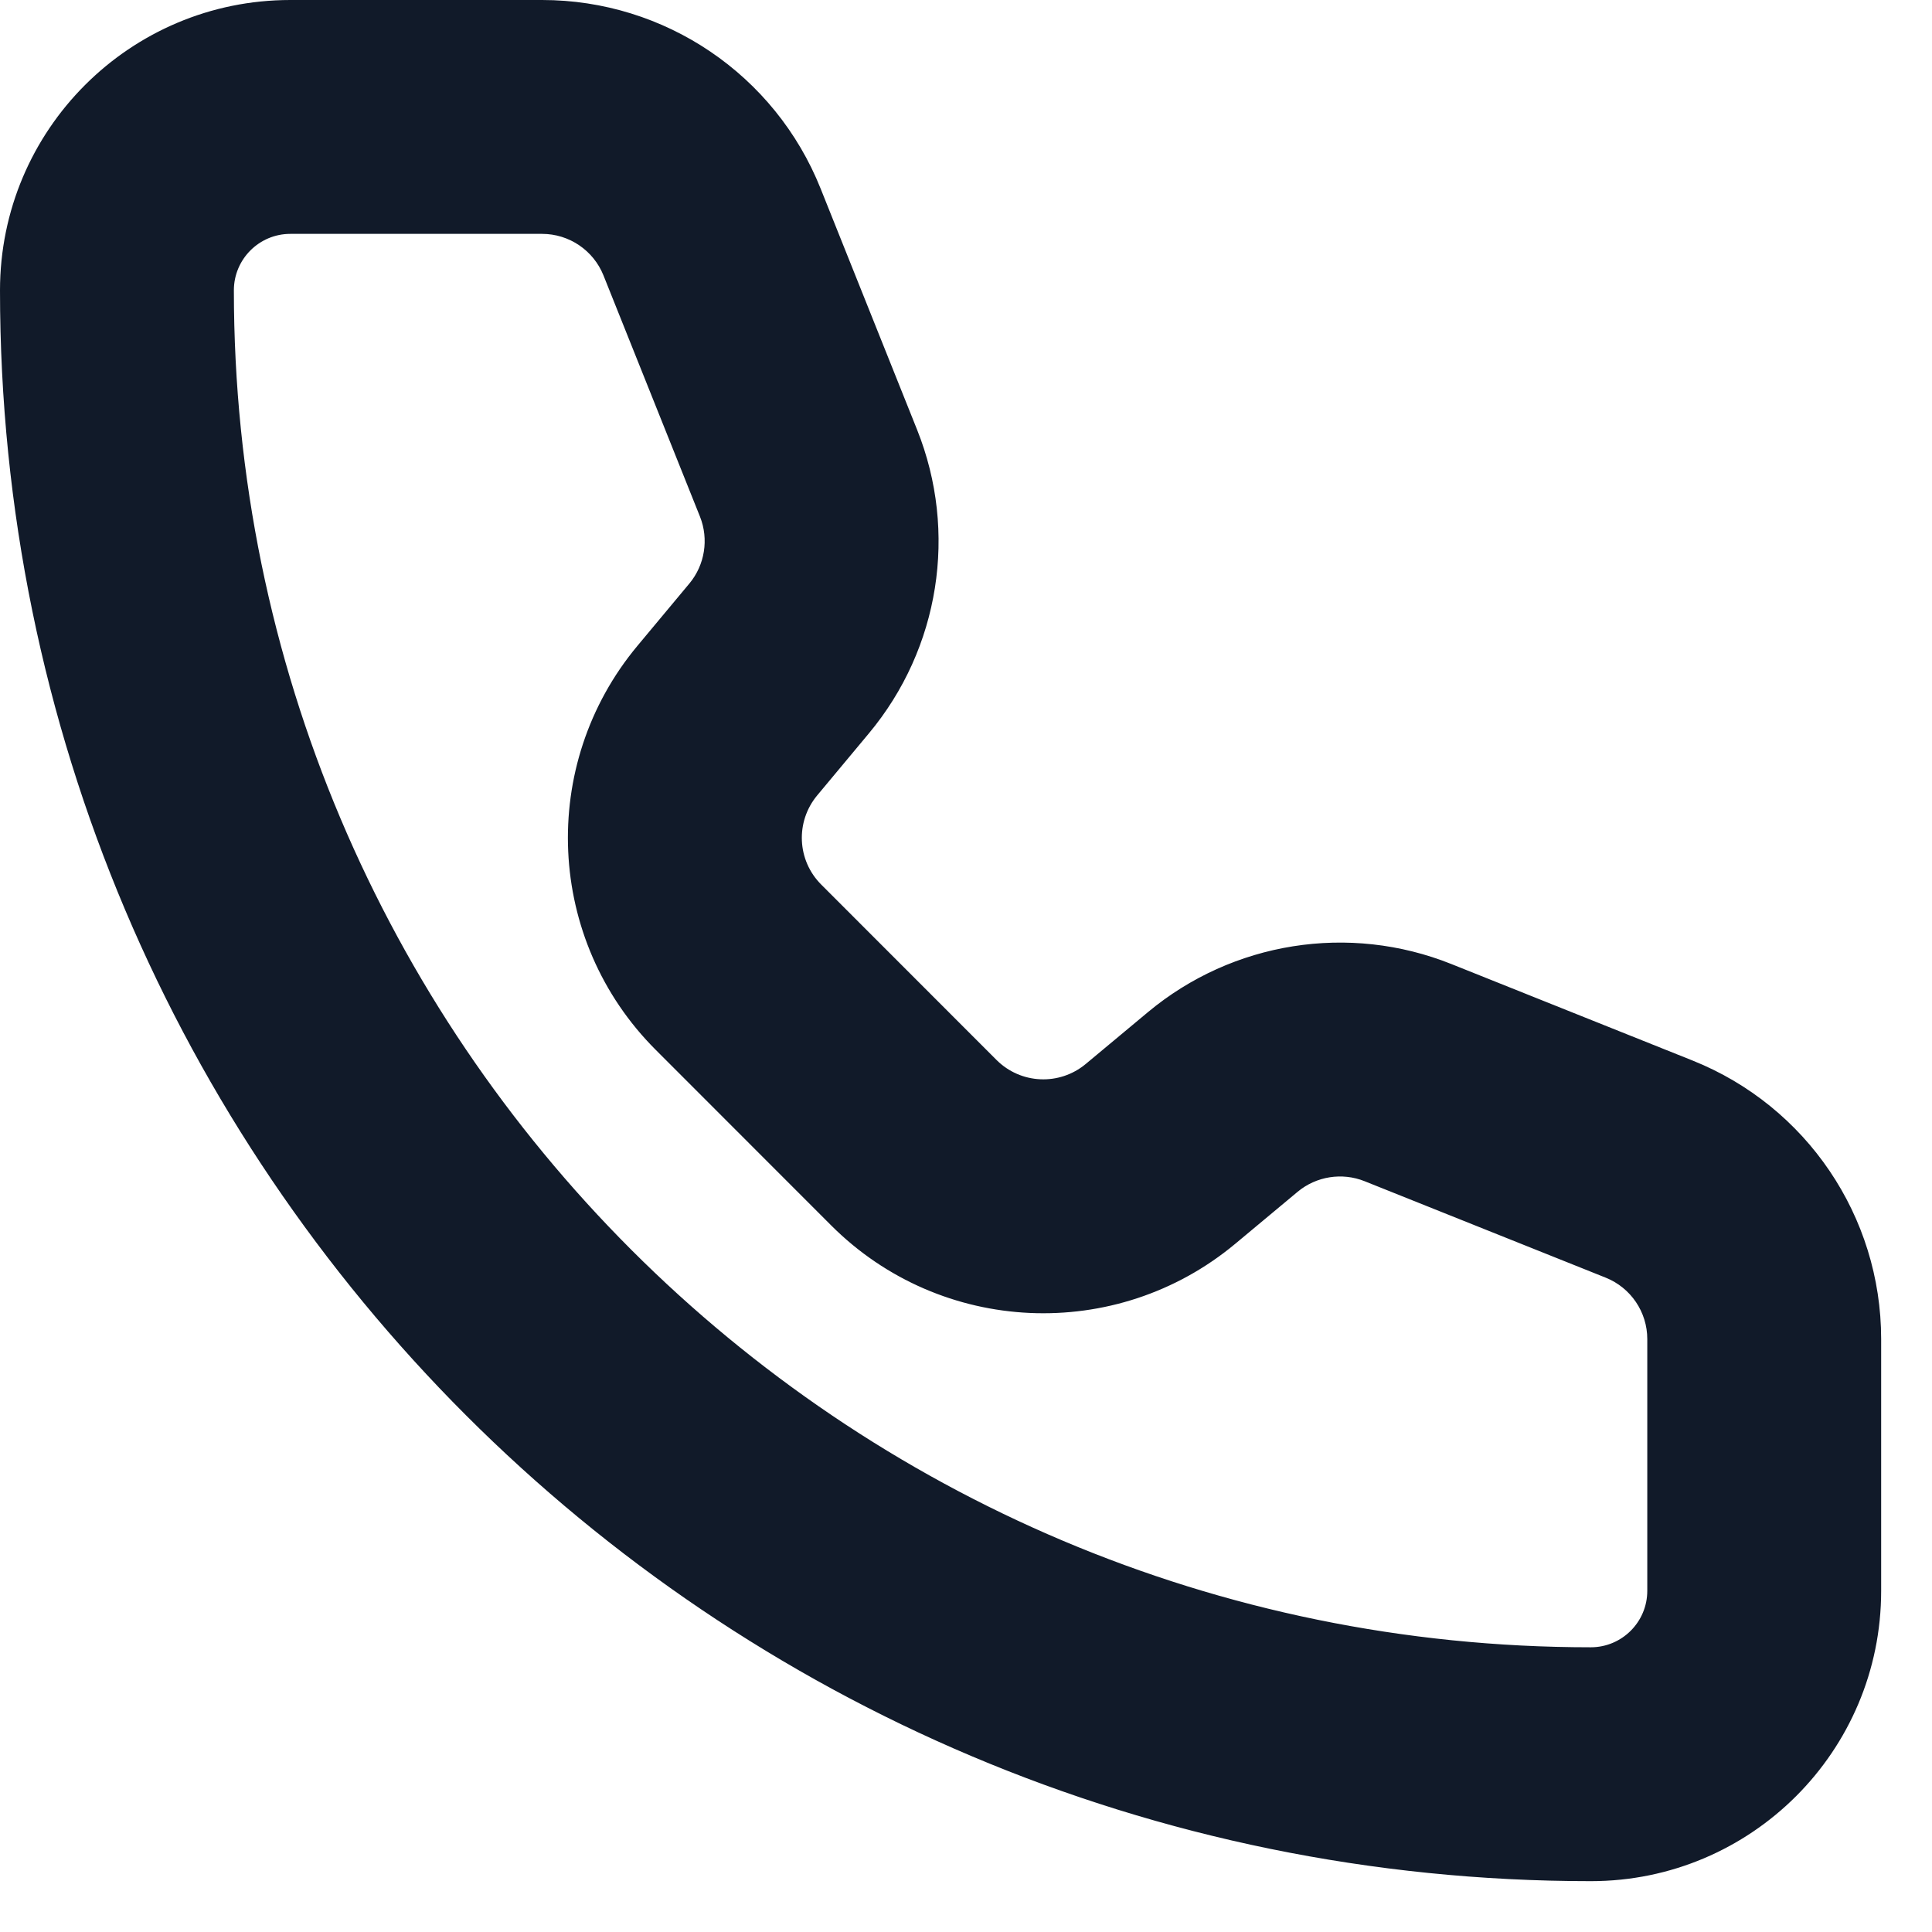
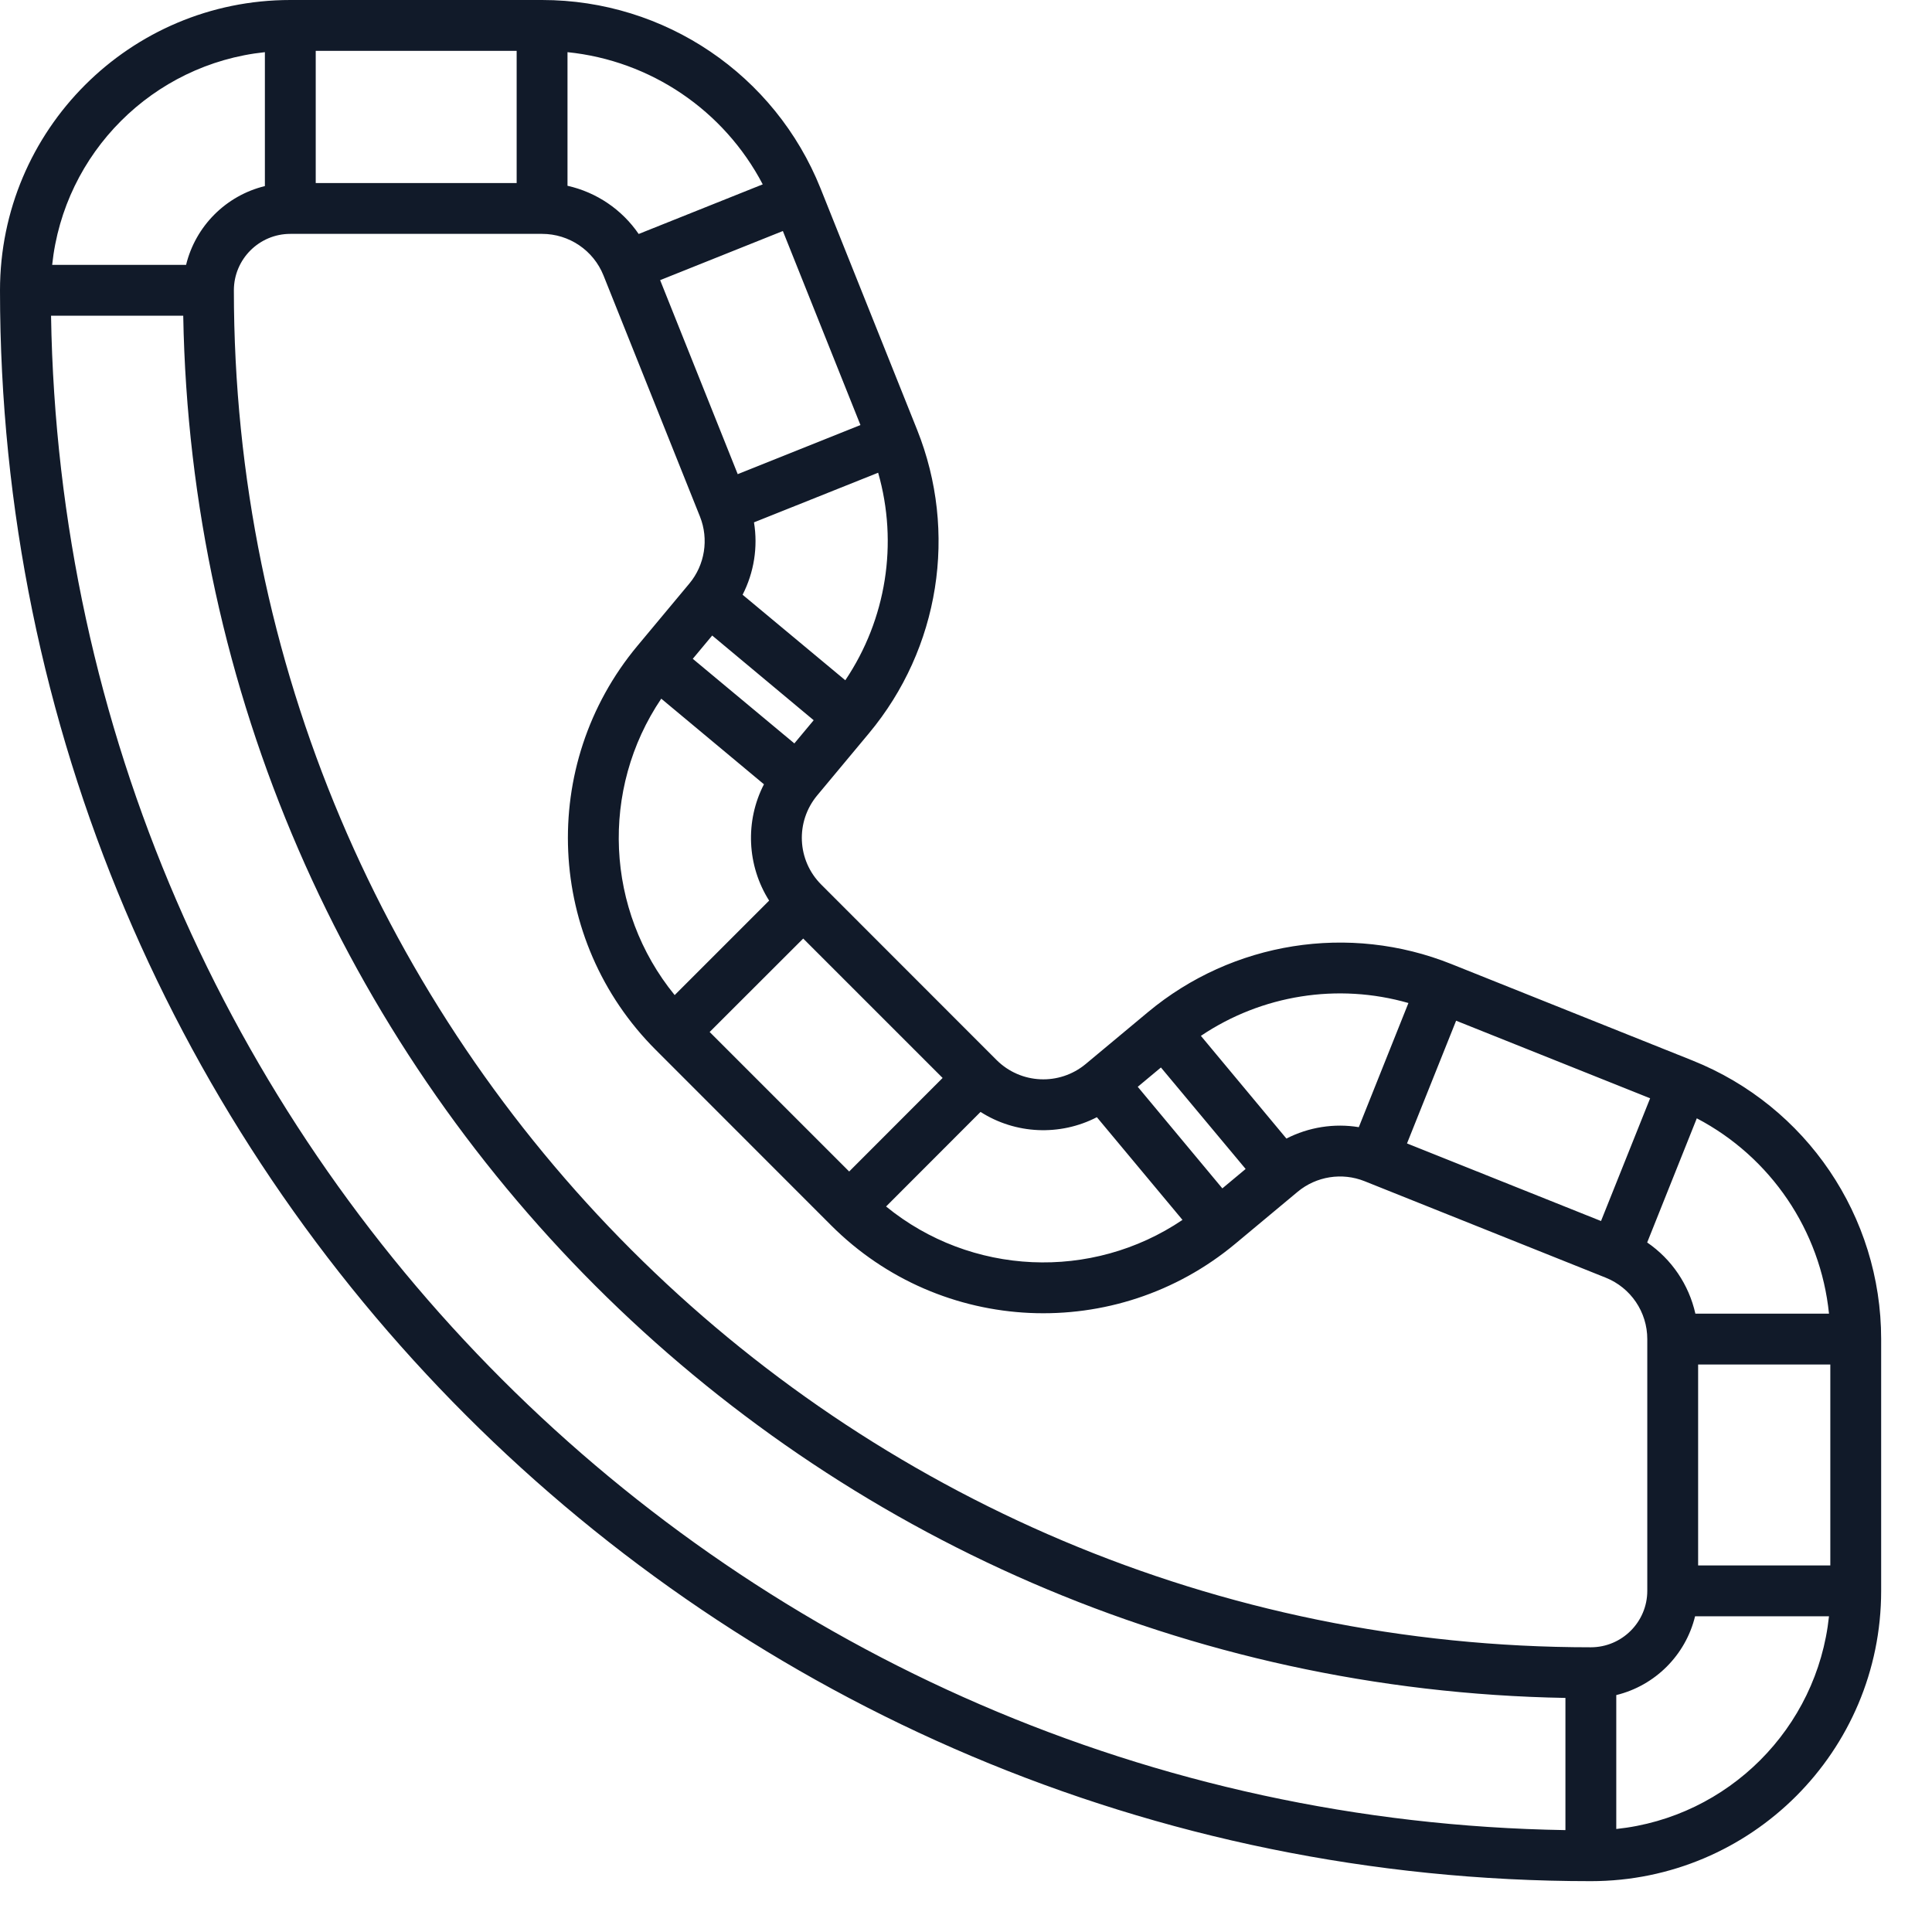
<svg xmlns="http://www.w3.org/2000/svg" width="19" height="19" viewBox="0 0 19 19" fill="none">
-   <path d="M2.855 2.05H5.331V0.25H2.855V2.05ZM6.167 2.616L7.116 4.988L8.787 4.319L7.838 1.947L6.167 2.616ZM6.972 5.898L6.461 6.511L7.844 7.663L8.354 7.051L6.972 5.898ZM6.626 10.149L8.351 11.874L9.624 10.601L7.899 8.876L6.626 10.149ZM11.989 12.039L12.602 11.528L11.449 10.146L10.837 10.656L11.989 12.039ZM13.512 11.384L15.884 12.333L16.553 10.662L14.181 9.713L13.512 11.384ZM16.45 13.169V15.645H18.25V13.169H16.45ZM15.645 16.45C8.137 16.45 2.05 10.363 2.05 2.855H0.25C0.25 11.357 7.142 18.25 15.645 18.25V16.45ZM16.45 15.645C16.45 16.09 16.09 16.45 15.645 16.45V18.25C17.084 18.25 18.25 17.084 18.25 15.645H16.45ZM15.884 12.333C16.226 12.47 16.45 12.801 16.45 13.169H18.25C18.25 12.065 17.578 11.072 16.553 10.662L15.884 12.333ZM12.602 11.528C12.856 11.317 13.205 11.261 13.512 11.384L14.181 9.713C13.26 9.345 12.211 9.511 11.449 10.146L12.602 11.528ZM8.351 11.874C9.339 12.861 10.916 12.933 11.989 12.039L10.837 10.656C10.479 10.954 9.953 10.93 9.624 10.601L8.351 11.874ZM6.461 6.511C5.567 7.584 5.638 9.161 6.626 10.149L7.899 8.876C7.57 8.547 7.546 8.021 7.844 7.663L6.461 6.511ZM7.116 4.988C7.239 5.295 7.183 5.644 6.972 5.898L8.354 7.051C8.989 6.289 9.155 5.24 8.787 4.319L7.116 4.988ZM5.331 2.05C5.699 2.05 6.03 2.274 6.167 2.616L7.838 1.947C7.428 0.922 6.435 0.25 5.331 0.25V2.05ZM2.855 0.25C1.416 0.25 0.25 1.416 0.25 2.855H2.05C2.05 2.411 2.411 2.05 2.855 2.05V0.25Z" fill="#111A29" />
  <path fill-rule="evenodd" clip-rule="evenodd" d="M0 2.855C0 1.278 1.278 0 2.855 0H5.331C6.538 0 7.622 0.734 8.07 1.854L9.019 4.226C9.019 4.226 9.019 4.226 9.019 4.226C9.422 5.233 9.24 6.378 8.546 7.211L8.036 7.823C7.821 8.082 7.838 8.461 8.076 8.699L9.801 10.425C10.039 10.662 10.418 10.679 10.677 10.464L11.289 9.954C12.122 9.26 13.268 9.078 14.274 9.481L16.646 10.43C17.765 10.878 18.5 11.962 18.5 13.169V15.645C18.5 17.222 17.222 18.5 15.645 18.5C7.004 18.5 0 11.496 0 2.855ZM16.228 10.801L14.32 10.038L13.837 11.245L15.745 12.008L16.228 10.801ZM16.687 10.998C17.415 11.38 17.904 12.102 17.987 12.919H16.673C16.609 12.634 16.44 12.384 16.199 12.219L16.687 10.998ZM16.7 13.419V15.395H18V13.419H16.7ZM17.987 15.895H16.67C16.577 16.277 16.277 16.577 15.895 16.67V17.987C16.996 17.871 17.871 16.996 17.987 15.895ZM15.395 17.998V16.698C7.947 16.566 1.934 10.553 1.802 3.105H0.502C0.634 11.271 7.229 17.866 15.395 17.998ZM0.513 2.605H1.83C1.923 2.223 2.223 1.923 2.605 1.83V0.513C1.504 0.629 0.629 1.504 0.513 2.605ZM3.105 0.5V1.8H5.081V0.5H3.105ZM5.581 0.513V1.827C5.866 1.891 6.116 2.06 6.281 2.301L7.501 1.813C7.12 1.085 6.398 0.596 5.581 0.513ZM7.699 2.272L8.462 4.18L7.255 4.663L6.492 2.755L7.699 2.272ZM7.415 5.137C7.455 5.38 7.415 5.63 7.303 5.849L8.313 6.69C8.716 6.091 8.835 5.343 8.636 4.649L7.415 5.137ZM7.004 6.25L6.813 6.479L7.812 7.311L8.002 7.083L7.004 6.25ZM7.513 7.713L6.503 6.871C5.9 7.764 5.954 8.952 6.635 9.786L7.564 8.857C7.346 8.513 7.326 8.075 7.513 7.713ZM7.899 9.23L6.979 10.149L8.351 11.521L9.27 10.601L7.899 9.23ZM9.643 10.935L8.714 11.865C9.548 12.546 10.736 12.6 11.629 11.997L10.787 10.987C10.425 11.174 9.987 11.155 9.643 10.935ZM12.021 11.687L12.25 11.496L11.417 10.498L11.189 10.688L12.021 11.687ZM11.81 10.187L12.651 11.197C12.87 11.085 13.12 11.045 13.363 11.085L13.851 9.864C13.157 9.665 12.409 9.784 11.81 10.187ZM6.78 5.738C6.932 5.555 6.972 5.302 6.884 5.081L5.935 2.709C5.836 2.462 5.597 2.3 5.331 2.3H2.855C2.549 2.3 2.3 2.549 2.3 2.855C2.3 10.225 8.275 16.2 15.645 16.2C15.951 16.2 16.2 15.951 16.2 15.645V13.169C16.2 12.903 16.038 12.664 15.791 12.565L13.419 11.616C13.198 11.528 12.945 11.568 12.762 11.72L12.149 12.231C10.977 13.208 9.253 13.13 8.174 12.051L6.449 10.325C5.37 9.247 5.292 7.523 6.269 6.351L6.78 5.738Z" fill="#111A29" />
</svg>